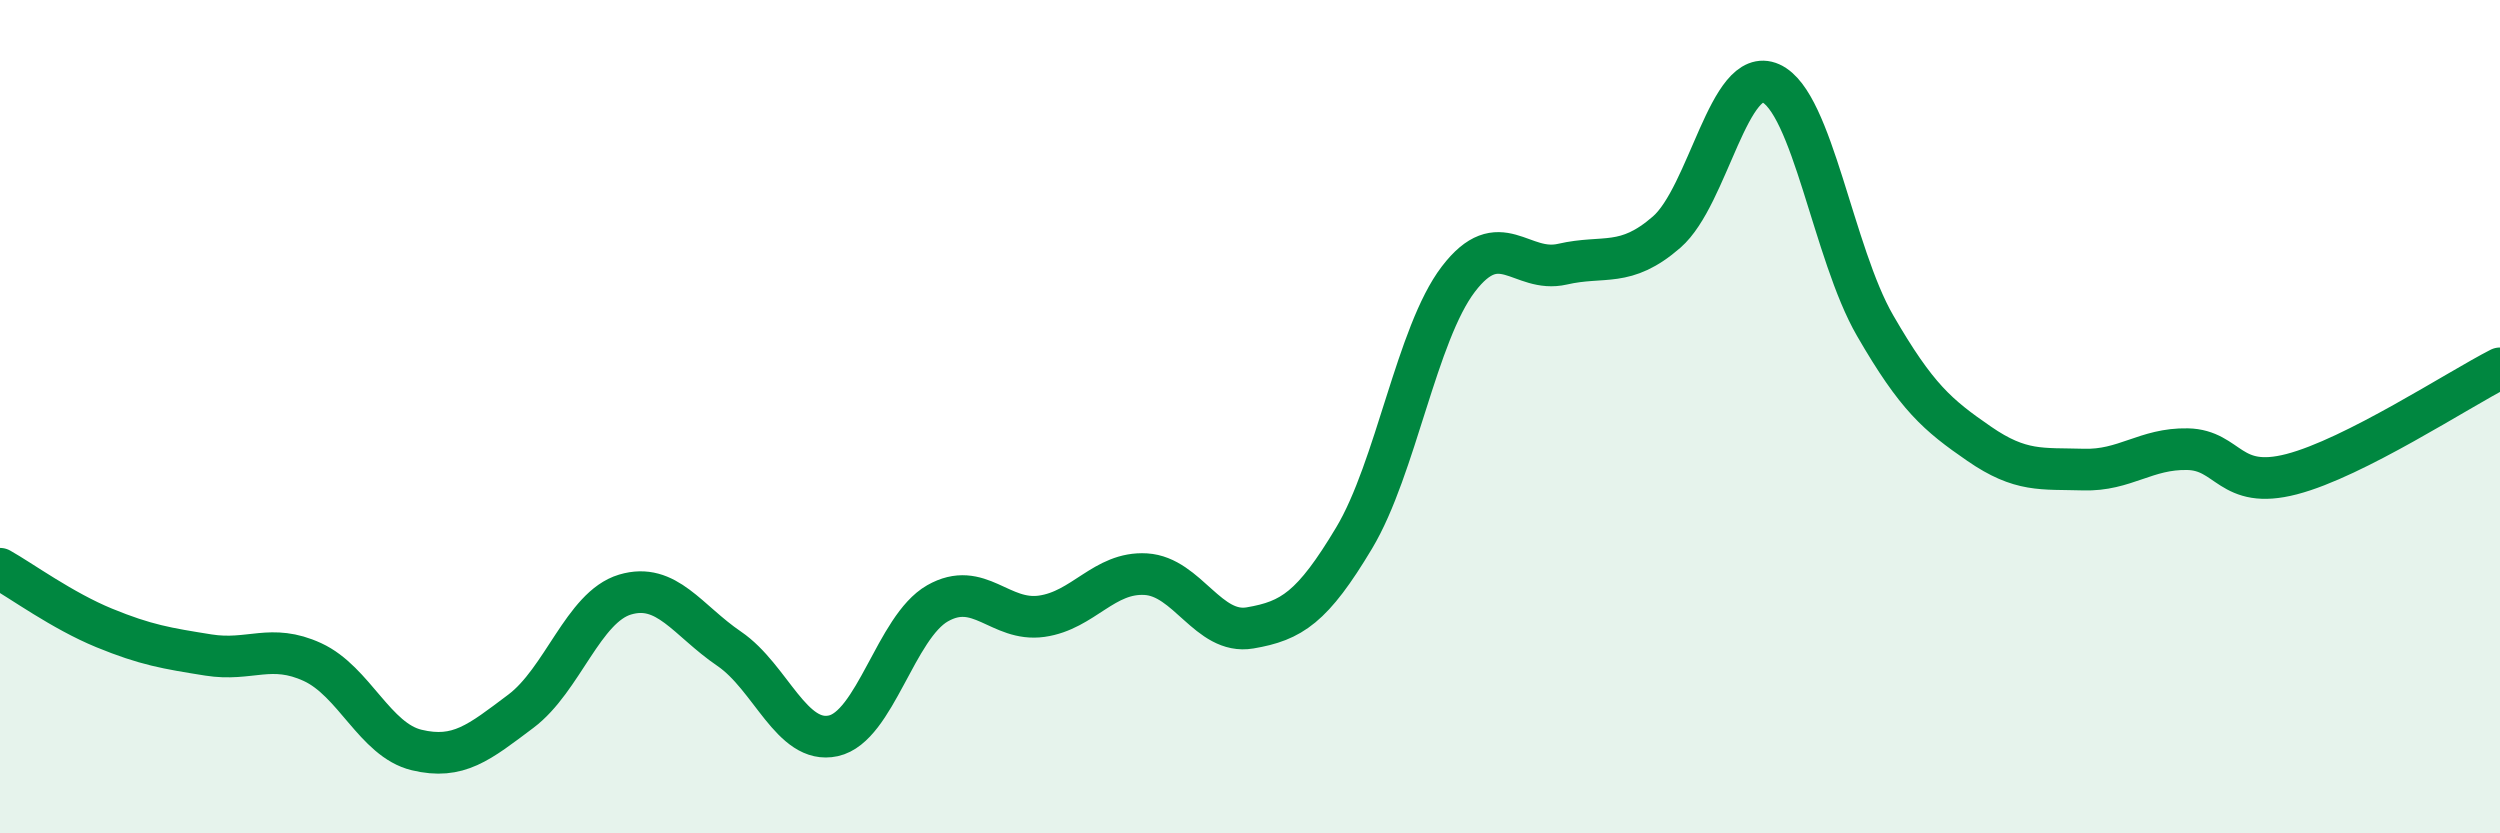
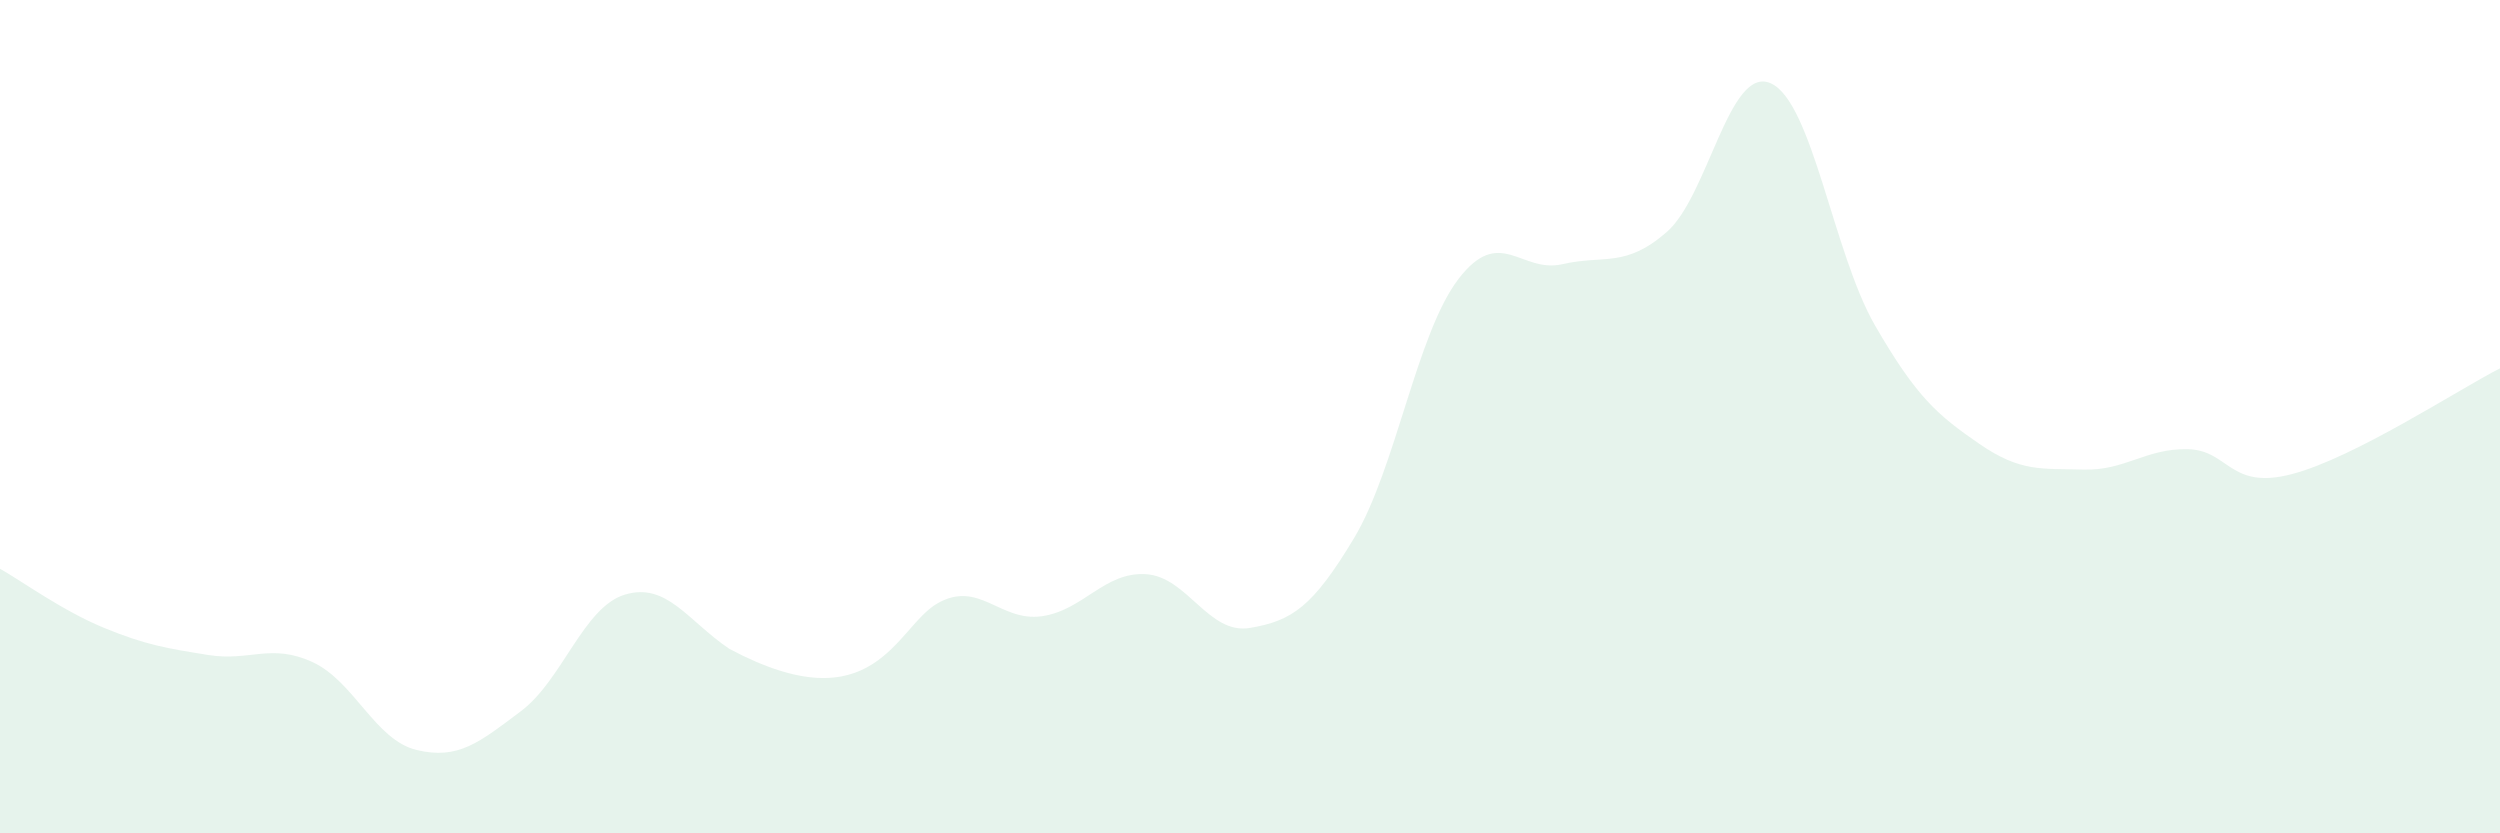
<svg xmlns="http://www.w3.org/2000/svg" width="60" height="20" viewBox="0 0 60 20">
-   <path d="M 0,13.65 C 0.5,13.93 1.5,14.66 2.5,15.07 C 3.5,15.48 4,15.56 5,15.72 C 6,15.88 6.5,15.43 7.5,15.89 C 8.5,16.35 9,17.76 10,18 C 11,18.24 11.5,17.82 12.5,17.07 C 13.5,16.32 14,14.57 15,14.27 C 16,13.97 16.5,14.89 17.5,15.57 C 18.5,16.25 19,17.88 20,17.66 C 21,17.44 21.5,15.05 22.5,14.48 C 23.5,13.91 24,14.93 25,14.79 C 26,14.65 26.5,13.72 27.5,13.78 C 28.5,13.84 29,15.24 30,15.07 C 31,14.9 31.5,14.58 32.5,12.91 C 33.5,11.24 34,8.01 35,6.7 C 36,5.39 36.5,6.57 37.5,6.34 C 38.5,6.11 39,6.44 40,5.57 C 41,4.7 41.5,1.55 42.5,2 C 43.5,2.45 44,6.08 45,7.81 C 46,9.54 46.5,9.96 47.5,10.65 C 48.5,11.34 49,11.24 50,11.27 C 51,11.3 51.5,10.76 52.5,10.78 C 53.5,10.8 53.5,11.77 55,11.38 C 56.5,10.99 59,9.35 60,8.84L60 20L0 20Z" fill="#008740" opacity="0.1" stroke-linecap="round" stroke-linejoin="round" />
-   <path d="M 0,13.65 C 0.5,13.93 1.5,14.66 2.5,15.07 C 3.5,15.48 4,15.56 5,15.72 C 6,15.88 6.5,15.43 7.5,15.89 C 8.5,16.35 9,17.76 10,18 C 11,18.24 11.5,17.82 12.5,17.07 C 13.5,16.32 14,14.57 15,14.27 C 16,13.97 16.5,14.89 17.5,15.57 C 18.5,16.25 19,17.88 20,17.66 C 21,17.44 21.5,15.05 22.5,14.48 C 23.5,13.91 24,14.93 25,14.79 C 26,14.65 26.5,13.72 27.5,13.78 C 28.5,13.84 29,15.24 30,15.07 C 31,14.9 31.5,14.58 32.5,12.91 C 33.5,11.24 34,8.01 35,6.7 C 36,5.39 36.5,6.57 37.5,6.34 C 38.5,6.11 39,6.44 40,5.57 C 41,4.7 41.5,1.55 42.5,2 C 43.5,2.45 44,6.08 45,7.81 C 46,9.54 46.5,9.96 47.5,10.65 C 48.5,11.34 49,11.24 50,11.27 C 51,11.3 51.5,10.76 52.5,10.78 C 53.5,10.8 53.5,11.77 55,11.38 C 56.5,10.99 59,9.35 60,8.84" stroke="#008740" stroke-width="1" fill="none" stroke-linecap="round" stroke-linejoin="round" />
+   <path d="M 0,13.65 C 0.5,13.93 1.5,14.66 2.5,15.07 C 3.5,15.48 4,15.56 5,15.72 C 6,15.88 6.5,15.43 7.5,15.89 C 8.5,16.35 9,17.76 10,18 C 11,18.24 11.5,17.82 12.5,17.07 C 13.5,16.32 14,14.57 15,14.27 C 16,13.97 16.5,14.89 17.5,15.57 C 21,17.44 21.5,15.05 22.5,14.48 C 23.5,13.91 24,14.93 25,14.79 C 26,14.65 26.5,13.72 27.5,13.78 C 28.5,13.84 29,15.24 30,15.07 C 31,14.9 31.5,14.58 32.5,12.91 C 33.5,11.24 34,8.01 35,6.7 C 36,5.39 36.5,6.57 37.5,6.34 C 38.5,6.11 39,6.44 40,5.57 C 41,4.7 41.5,1.55 42.5,2 C 43.5,2.45 44,6.08 45,7.81 C 46,9.54 46.5,9.96 47.5,10.65 C 48.5,11.34 49,11.24 50,11.27 C 51,11.3 51.5,10.76 52.5,10.78 C 53.5,10.8 53.5,11.77 55,11.38 C 56.5,10.99 59,9.35 60,8.84L60 20L0 20Z" fill="#008740" opacity="0.1" stroke-linecap="round" stroke-linejoin="round" />
</svg>